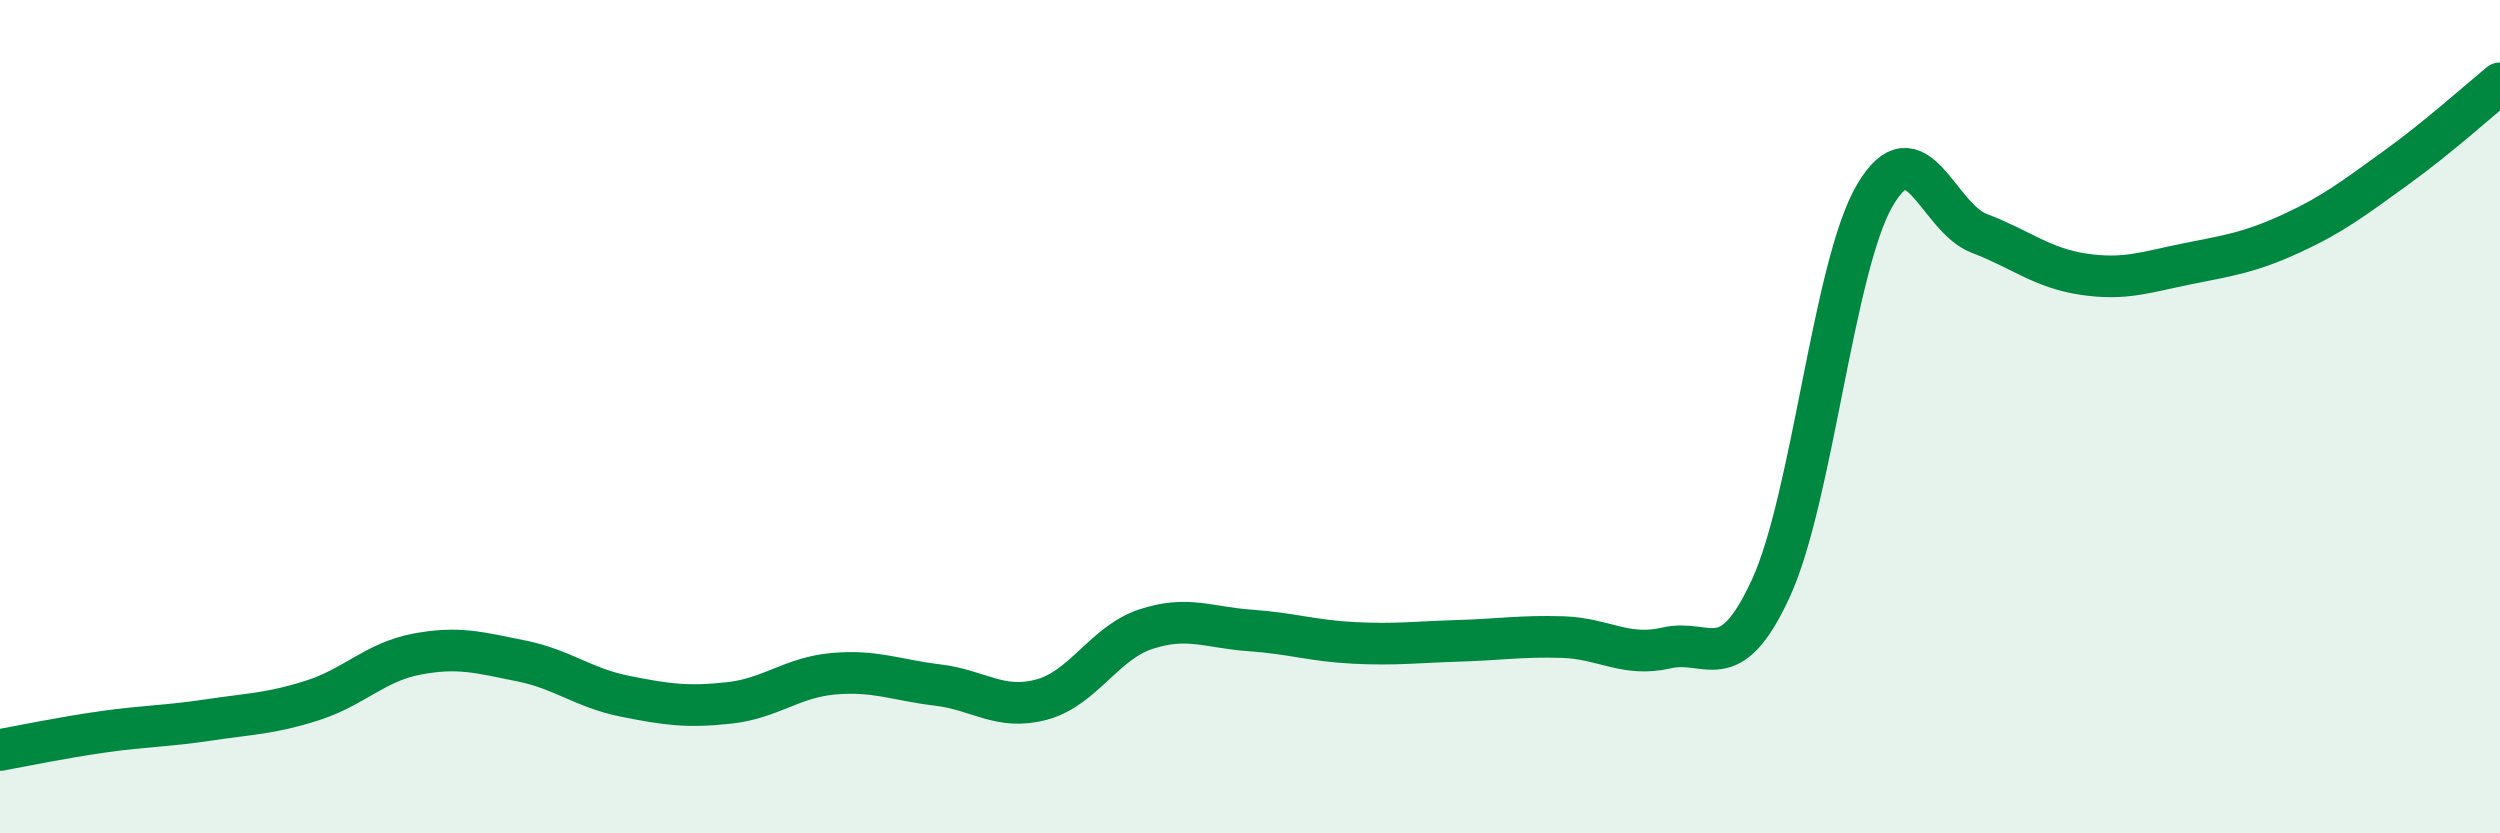
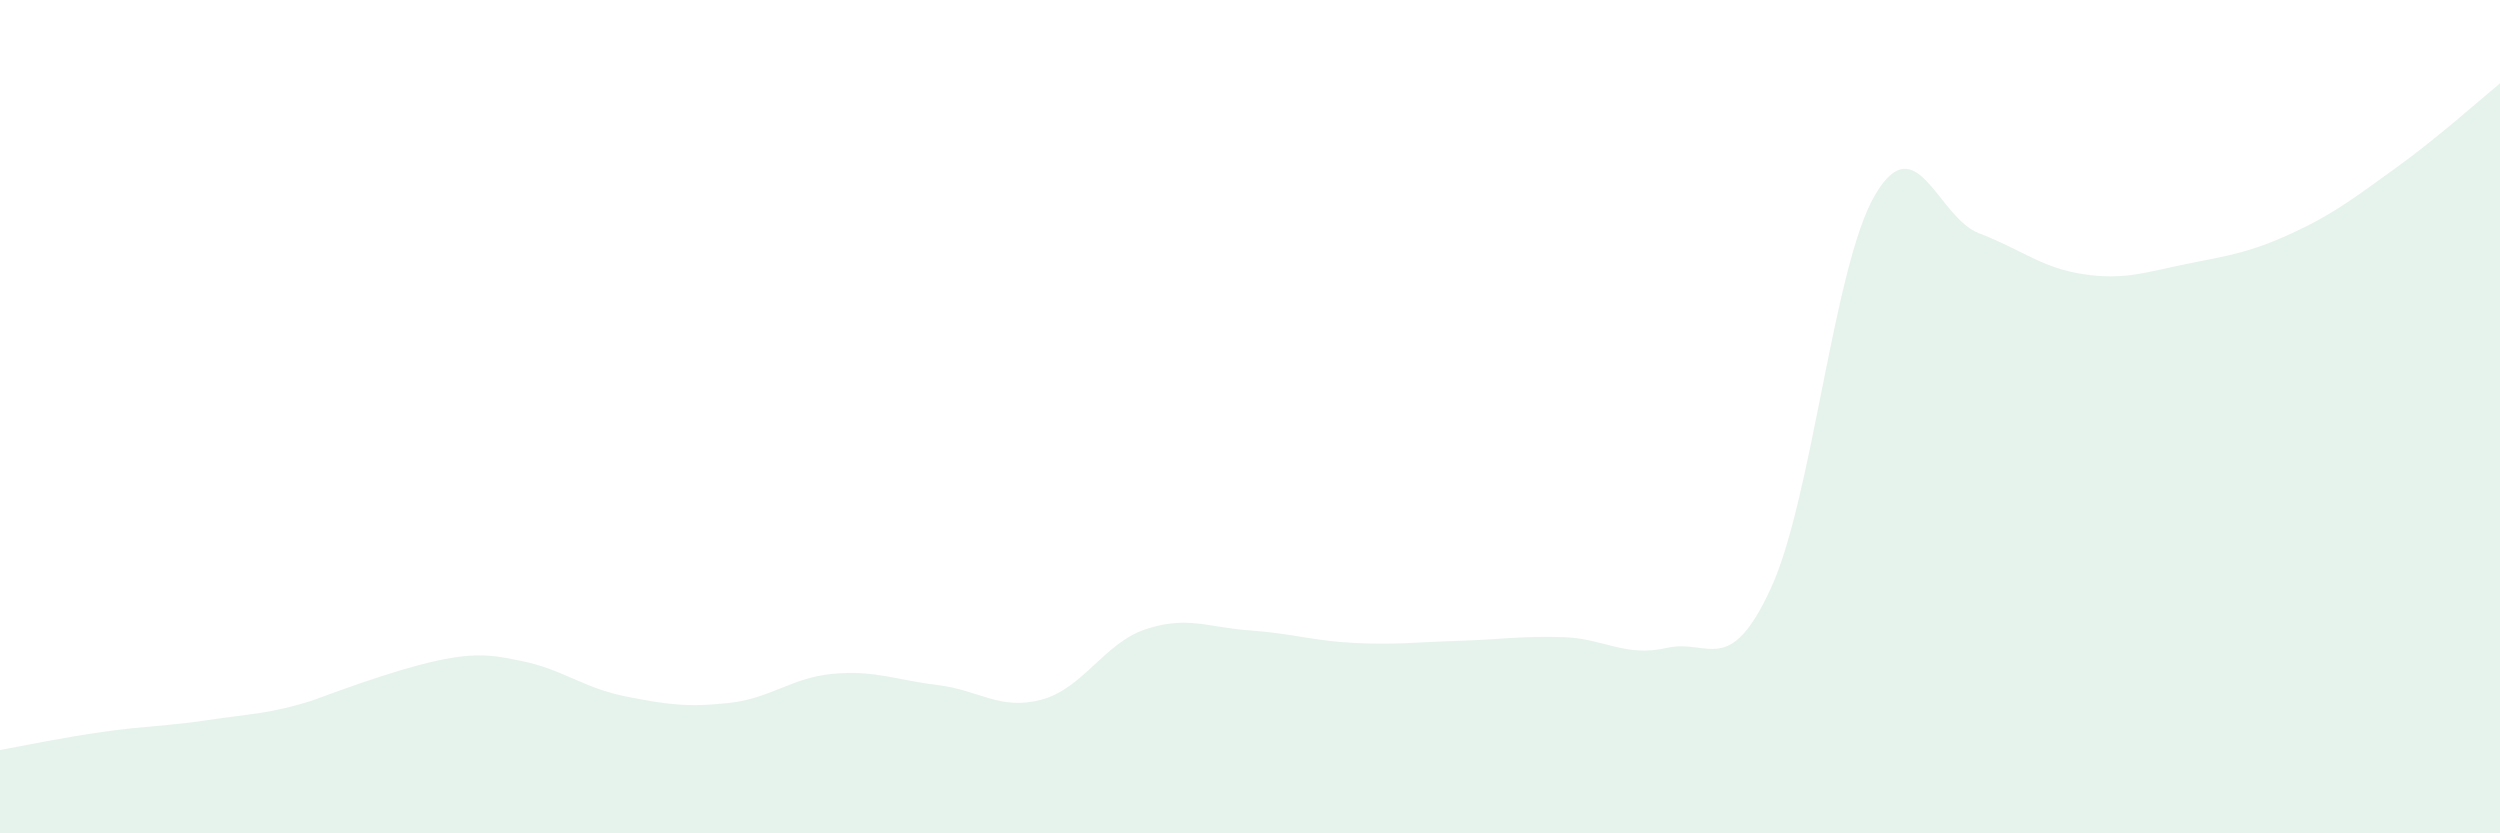
<svg xmlns="http://www.w3.org/2000/svg" width="60" height="20" viewBox="0 0 60 20">
-   <path d="M 0,18 C 0.5,17.91 1.5,17.7 2.5,17.56 C 3.5,17.42 4,17.43 5,17.28 C 6,17.13 6.5,17.13 7.5,16.81 C 8.5,16.49 9,15.89 10,15.7 C 11,15.51 11.5,15.66 12.5,15.86 C 13.5,16.06 14,16.51 15,16.71 C 16,16.91 16.5,16.98 17.5,16.87 C 18.5,16.76 19,16.26 20,16.17 C 21,16.08 21.5,16.32 22.5,16.44 C 23.5,16.56 24,17.06 25,16.79 C 26,16.52 26.5,15.43 27.5,15.1 C 28.5,14.77 29,15.06 30,15.13 C 31,15.2 31.5,15.38 32.5,15.43 C 33.5,15.48 34,15.41 35,15.38 C 36,15.35 36.5,15.26 37.5,15.29 C 38.5,15.32 39,15.78 40,15.55 C 41,15.32 41.5,16.29 42.5,14.12 C 43.5,11.95 44,6.38 45,4.68 C 46,2.98 46.5,5.22 47.5,5.6 C 48.5,5.98 49,6.43 50,6.58 C 51,6.73 51.5,6.53 52.5,6.33 C 53.5,6.13 54,6.06 55,5.6 C 56,5.14 56.5,4.75 57.5,4.03 C 58.5,3.31 59.5,2.41 60,2L60 20L0 20Z" fill="#008740" opacity="0.1" stroke-linecap="round" stroke-linejoin="round" />
-   <path d="M 0,18 C 0.5,17.91 1.5,17.7 2.5,17.56 C 3.5,17.42 4,17.43 5,17.28 C 6,17.13 6.5,17.13 7.5,16.81 C 8.5,16.49 9,15.89 10,15.7 C 11,15.51 11.5,15.66 12.5,15.86 C 13.5,16.06 14,16.51 15,16.71 C 16,16.91 16.5,16.98 17.5,16.87 C 18.5,16.76 19,16.26 20,16.17 C 21,16.08 21.5,16.32 22.5,16.44 C 23.5,16.56 24,17.06 25,16.79 C 26,16.52 26.5,15.43 27.5,15.1 C 28.5,14.77 29,15.06 30,15.13 C 31,15.2 31.5,15.38 32.5,15.43 C 33.5,15.48 34,15.41 35,15.38 C 36,15.35 36.5,15.26 37.5,15.29 C 38.5,15.32 39,15.78 40,15.55 C 41,15.32 41.5,16.29 42.5,14.12 C 43.5,11.95 44,6.38 45,4.68 C 46,2.98 46.5,5.22 47.5,5.6 C 48.5,5.98 49,6.43 50,6.58 C 51,6.73 51.5,6.53 52.5,6.33 C 53.5,6.13 54,6.06 55,5.6 C 56,5.14 56.5,4.75 57.5,4.03 C 58.5,3.31 59.5,2.41 60,2" stroke="#008740" stroke-width="1" fill="none" stroke-linecap="round" stroke-linejoin="round" />
+   <path d="M 0,18 C 0.5,17.91 1.5,17.7 2.5,17.56 C 3.5,17.42 4,17.43 5,17.28 C 6,17.13 6.5,17.13 7.5,16.81 C 11,15.51 11.5,15.66 12.5,15.86 C 13.5,16.06 14,16.51 15,16.71 C 16,16.91 16.5,16.98 17.5,16.87 C 18.5,16.76 19,16.26 20,16.17 C 21,16.08 21.5,16.32 22.5,16.44 C 23.5,16.56 24,17.06 25,16.79 C 26,16.52 26.5,15.43 27.5,15.1 C 28.5,14.77 29,15.06 30,15.13 C 31,15.2 31.5,15.38 32.5,15.43 C 33.5,15.48 34,15.41 35,15.38 C 36,15.35 36.5,15.26 37.5,15.29 C 38.5,15.32 39,15.78 40,15.55 C 41,15.32 41.5,16.29 42.5,14.12 C 43.5,11.95 44,6.38 45,4.68 C 46,2.98 46.5,5.22 47.5,5.6 C 48.5,5.98 49,6.43 50,6.58 C 51,6.73 51.5,6.53 52.5,6.33 C 53.5,6.13 54,6.06 55,5.6 C 56,5.14 56.5,4.75 57.5,4.03 C 58.5,3.31 59.5,2.41 60,2L60 20L0 20Z" fill="#008740" opacity="0.1" stroke-linecap="round" stroke-linejoin="round" />
</svg>